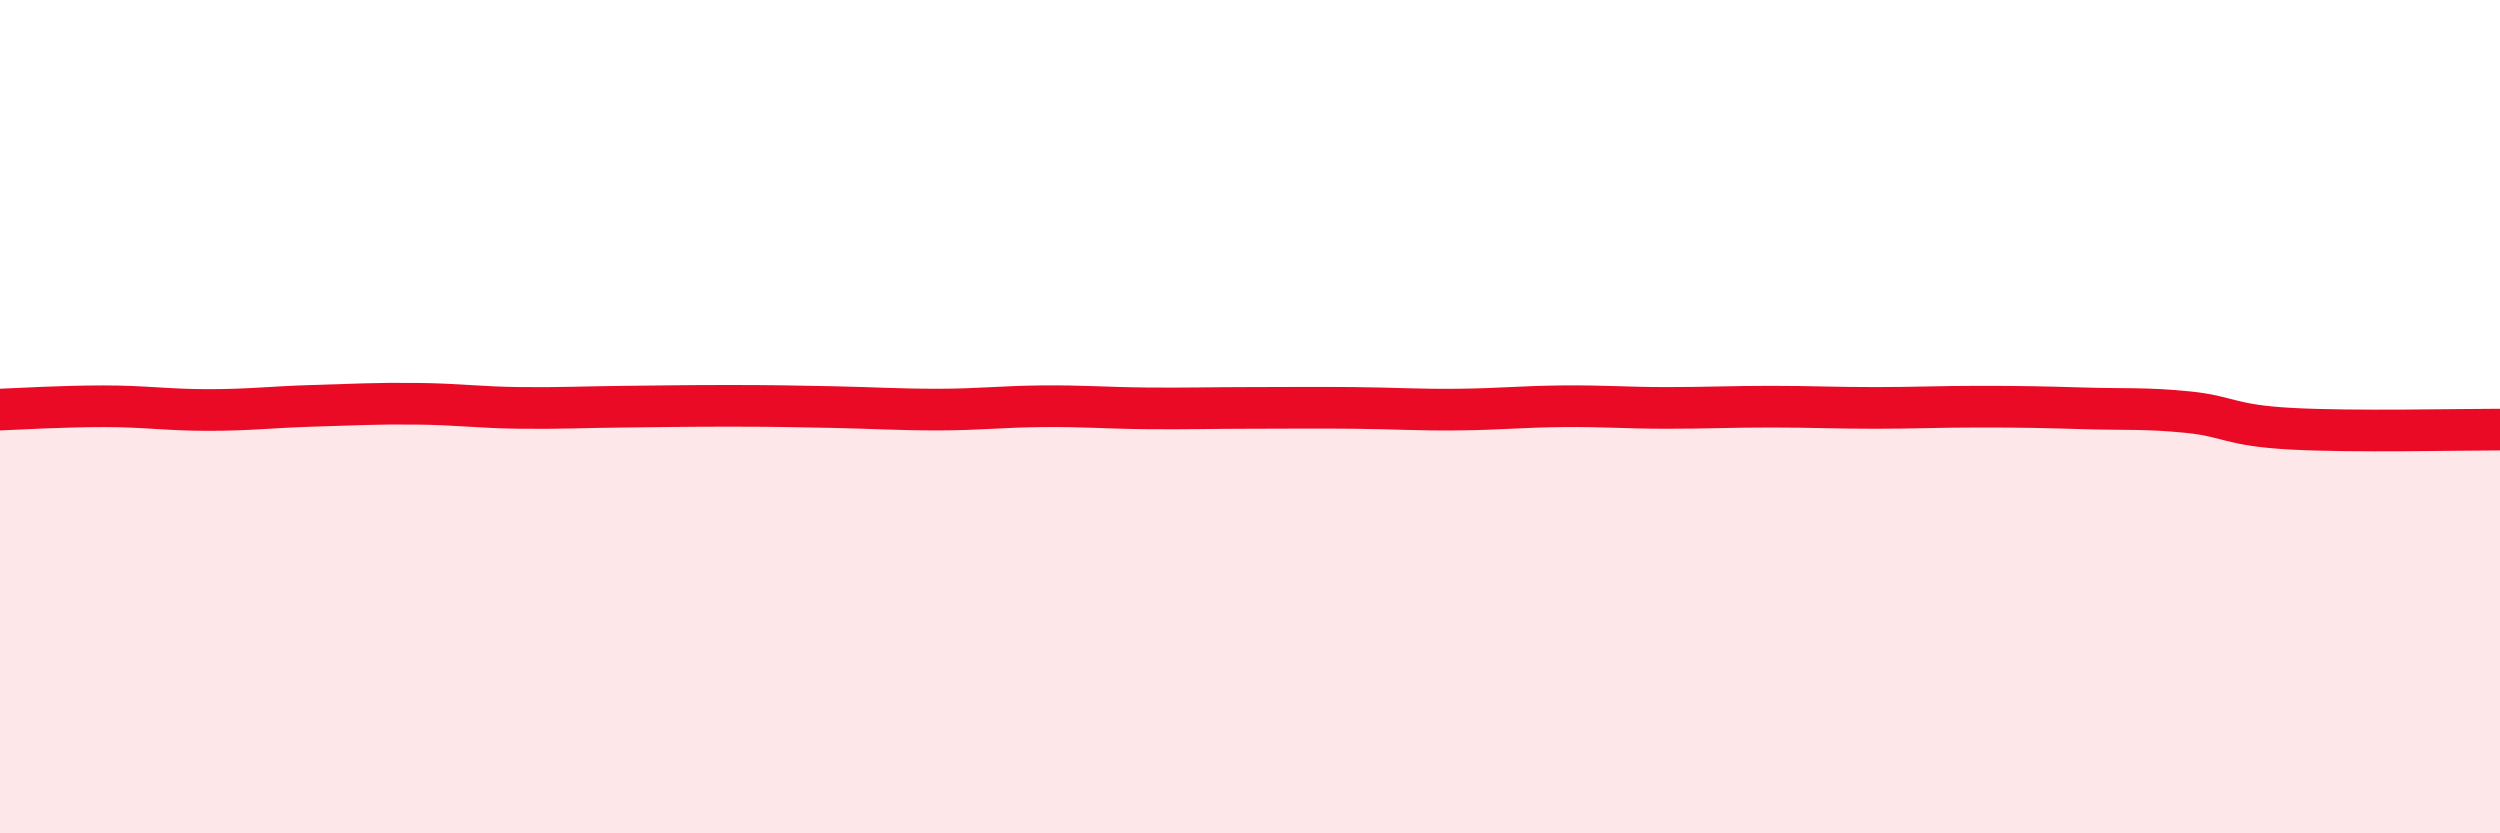
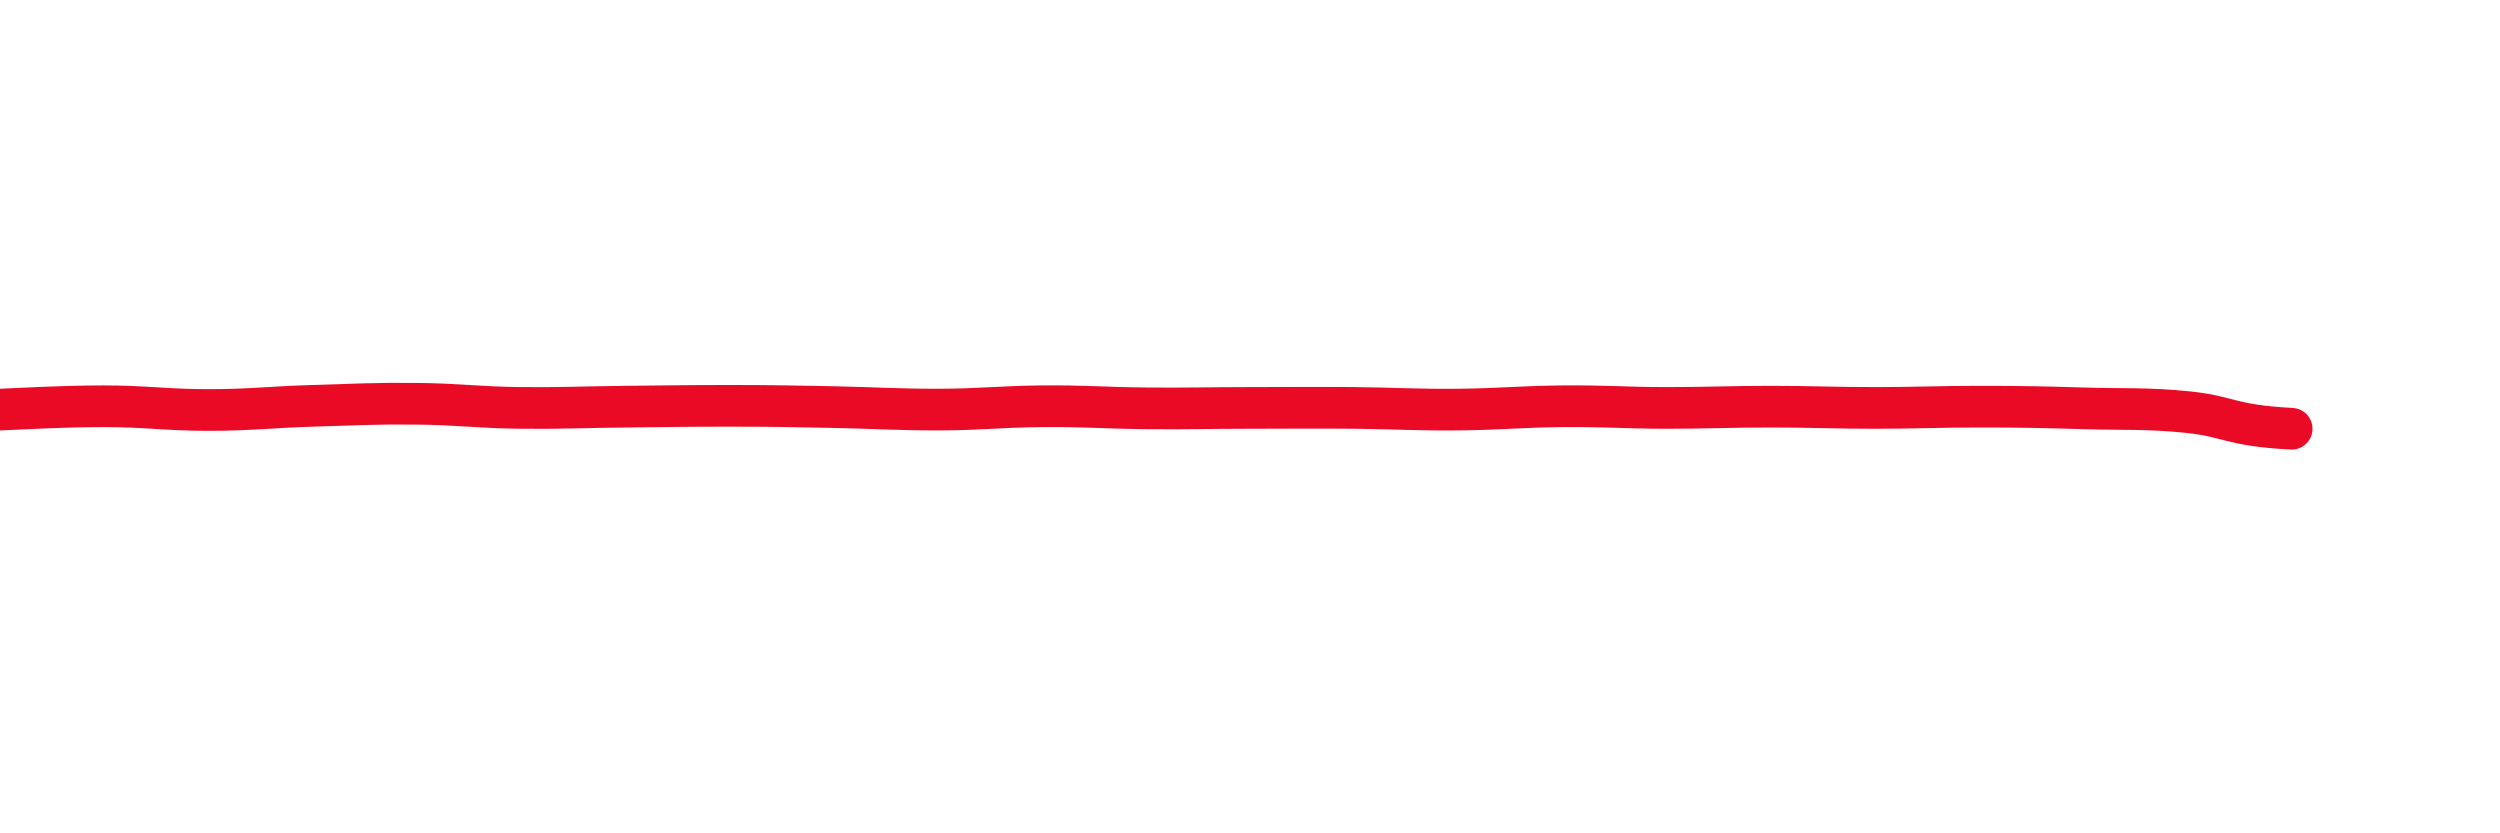
<svg xmlns="http://www.w3.org/2000/svg" width="60" height="20" viewBox="0 0 60 20">
-   <path d="M 0,9.83 C 0.5,9.81 1.5,9.75 2.5,9.75 C 3.5,9.75 4,9.84 5,9.84 C 6,9.84 6.5,9.77 7.5,9.74 C 8.5,9.71 9,9.68 10,9.69 C 11,9.7 11.5,9.78 12.5,9.79 C 13.5,9.8 14,9.77 15,9.76 C 16,9.75 16.5,9.74 17.5,9.74 C 18.5,9.74 19,9.75 20,9.77 C 21,9.79 21.5,9.83 22.5,9.83 C 23.5,9.83 24,9.76 25,9.75 C 26,9.74 26.5,9.79 27.5,9.8 C 28.5,9.81 29,9.79 30,9.79 C 31,9.79 31.5,9.78 32.5,9.79 C 33.5,9.8 34,9.84 35,9.83 C 36,9.82 36.5,9.76 37.5,9.75 C 38.5,9.74 39,9.79 40,9.79 C 41,9.79 41.5,9.76 42.5,9.76 C 43.5,9.76 44,9.79 45,9.79 C 46,9.79 46.5,9.76 47.5,9.76 C 48.5,9.76 49,9.77 50,9.8 C 51,9.83 51.5,9.79 52.5,9.89 C 53.5,9.99 53.5,10.21 55,10.29 C 56.5,10.37 59,10.31 60,10.31L60 20L0 20Z" fill="#EB0A25" opacity="0.1" stroke-linecap="round" stroke-linejoin="round" />
-   <path d="M 0,9.83 C 0.5,9.81 1.5,9.75 2.5,9.75 C 3.5,9.75 4,9.84 5,9.84 C 6,9.84 6.5,9.77 7.5,9.74 C 8.5,9.71 9,9.68 10,9.69 C 11,9.7 11.5,9.78 12.5,9.79 C 13.5,9.8 14,9.77 15,9.76 C 16,9.75 16.5,9.74 17.5,9.74 C 18.5,9.74 19,9.75 20,9.77 C 21,9.79 21.5,9.83 22.5,9.83 C 23.5,9.83 24,9.76 25,9.75 C 26,9.74 26.5,9.79 27.5,9.8 C 28.5,9.81 29,9.79 30,9.79 C 31,9.79 31.5,9.78 32.5,9.79 C 33.5,9.8 34,9.84 35,9.83 C 36,9.82 36.5,9.76 37.5,9.75 C 38.5,9.74 39,9.79 40,9.79 C 41,9.79 41.5,9.76 42.5,9.76 C 43.5,9.76 44,9.79 45,9.79 C 46,9.79 46.5,9.76 47.5,9.76 C 48.5,9.76 49,9.77 50,9.8 C 51,9.83 51.5,9.79 52.5,9.89 C 53.5,9.99 53.5,10.21 55,10.29 C 56.5,10.37 59,10.31 60,10.31" stroke="#EB0A25" stroke-width="1" fill="none" stroke-linecap="round" stroke-linejoin="round" />
+   <path d="M 0,9.83 C 0.5,9.81 1.5,9.75 2.5,9.75 C 3.5,9.75 4,9.84 5,9.84 C 6,9.84 6.5,9.77 7.5,9.74 C 8.5,9.71 9,9.68 10,9.69 C 11,9.7 11.5,9.78 12.5,9.79 C 13.5,9.8 14,9.77 15,9.76 C 16,9.75 16.5,9.74 17.5,9.74 C 18.5,9.74 19,9.75 20,9.77 C 21,9.79 21.5,9.83 22.5,9.83 C 23.5,9.83 24,9.76 25,9.75 C 26,9.74 26.5,9.79 27.5,9.8 C 28.5,9.81 29,9.79 30,9.79 C 31,9.79 31.5,9.78 32.5,9.79 C 33.5,9.8 34,9.84 35,9.83 C 36,9.82 36.5,9.76 37.5,9.75 C 38.5,9.74 39,9.79 40,9.79 C 41,9.79 41.5,9.76 42.5,9.76 C 43.5,9.76 44,9.79 45,9.79 C 46,9.79 46.5,9.76 47.5,9.76 C 48.5,9.76 49,9.77 50,9.8 C 51,9.83 51.5,9.79 52.5,9.89 C 53.5,9.99 53.5,10.21 55,10.29 " stroke="#EB0A25" stroke-width="1" fill="none" stroke-linecap="round" stroke-linejoin="round" />
</svg>